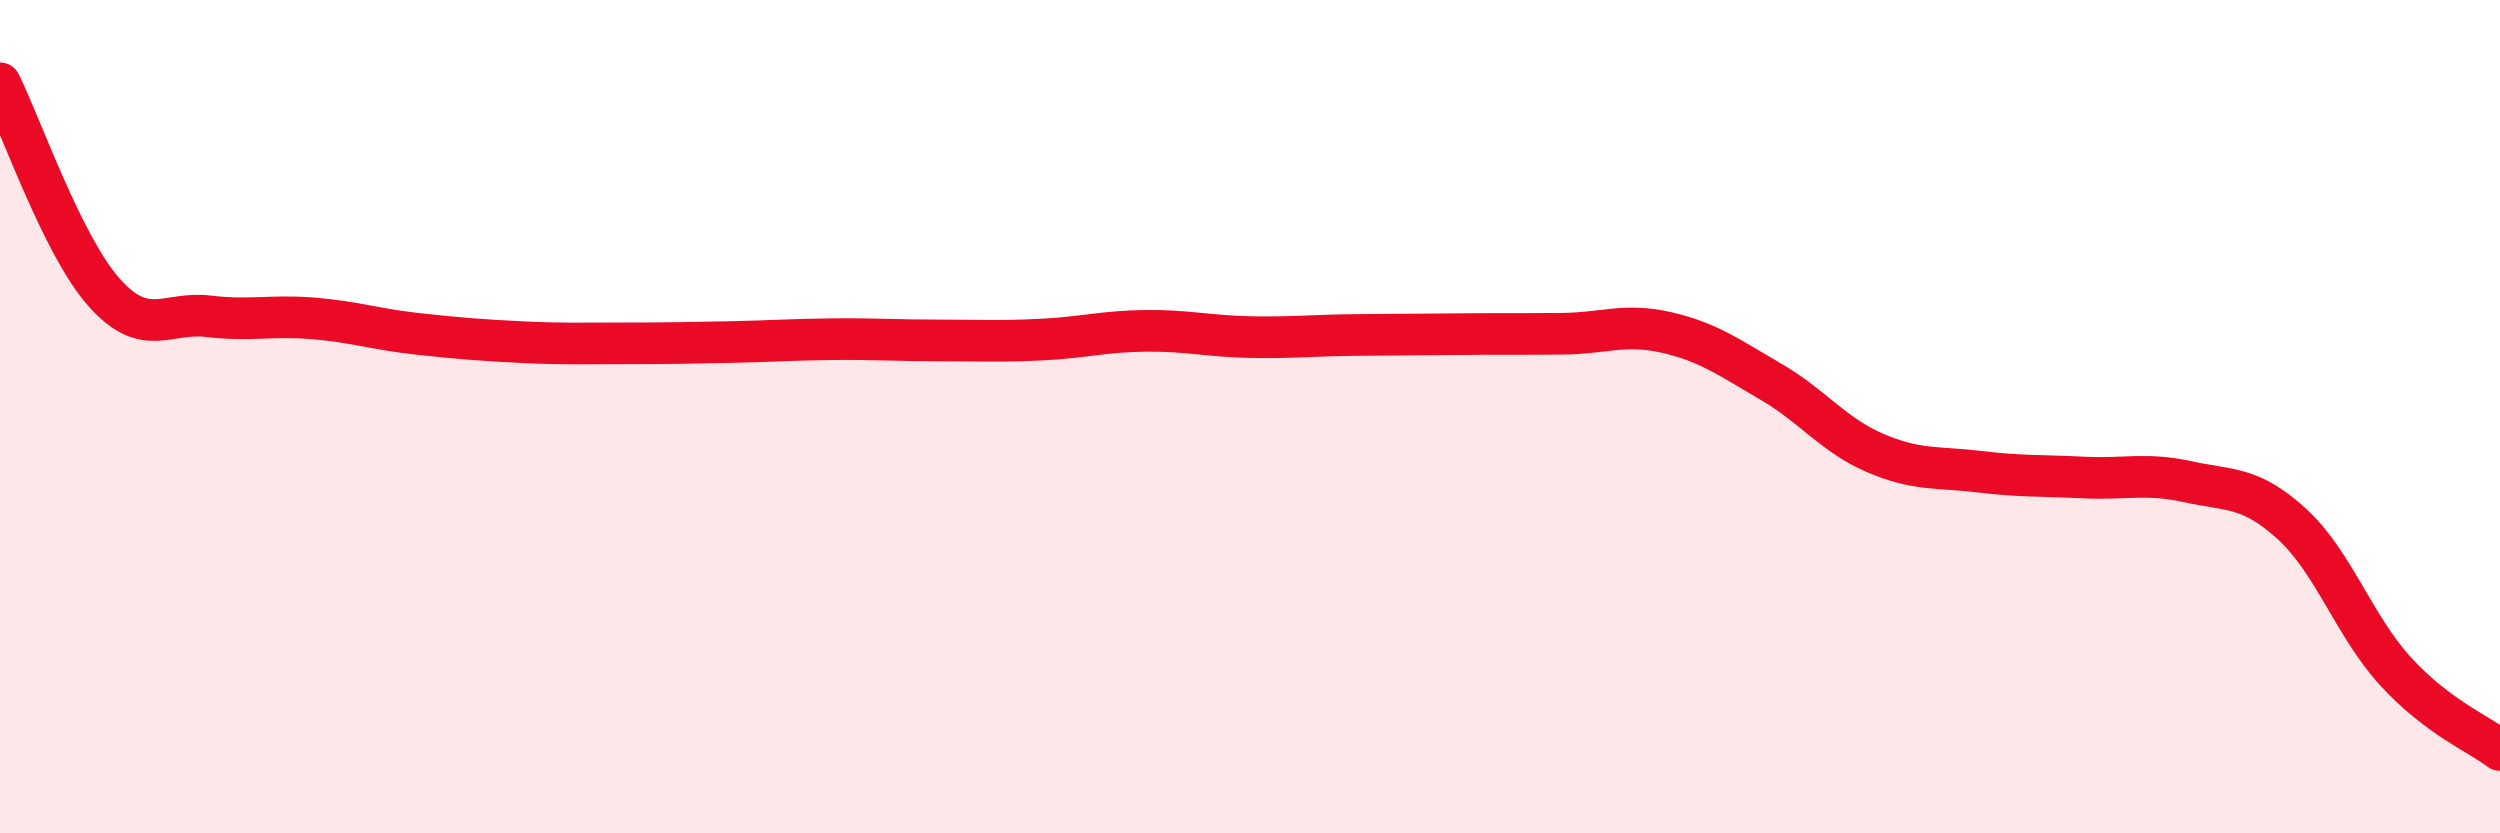
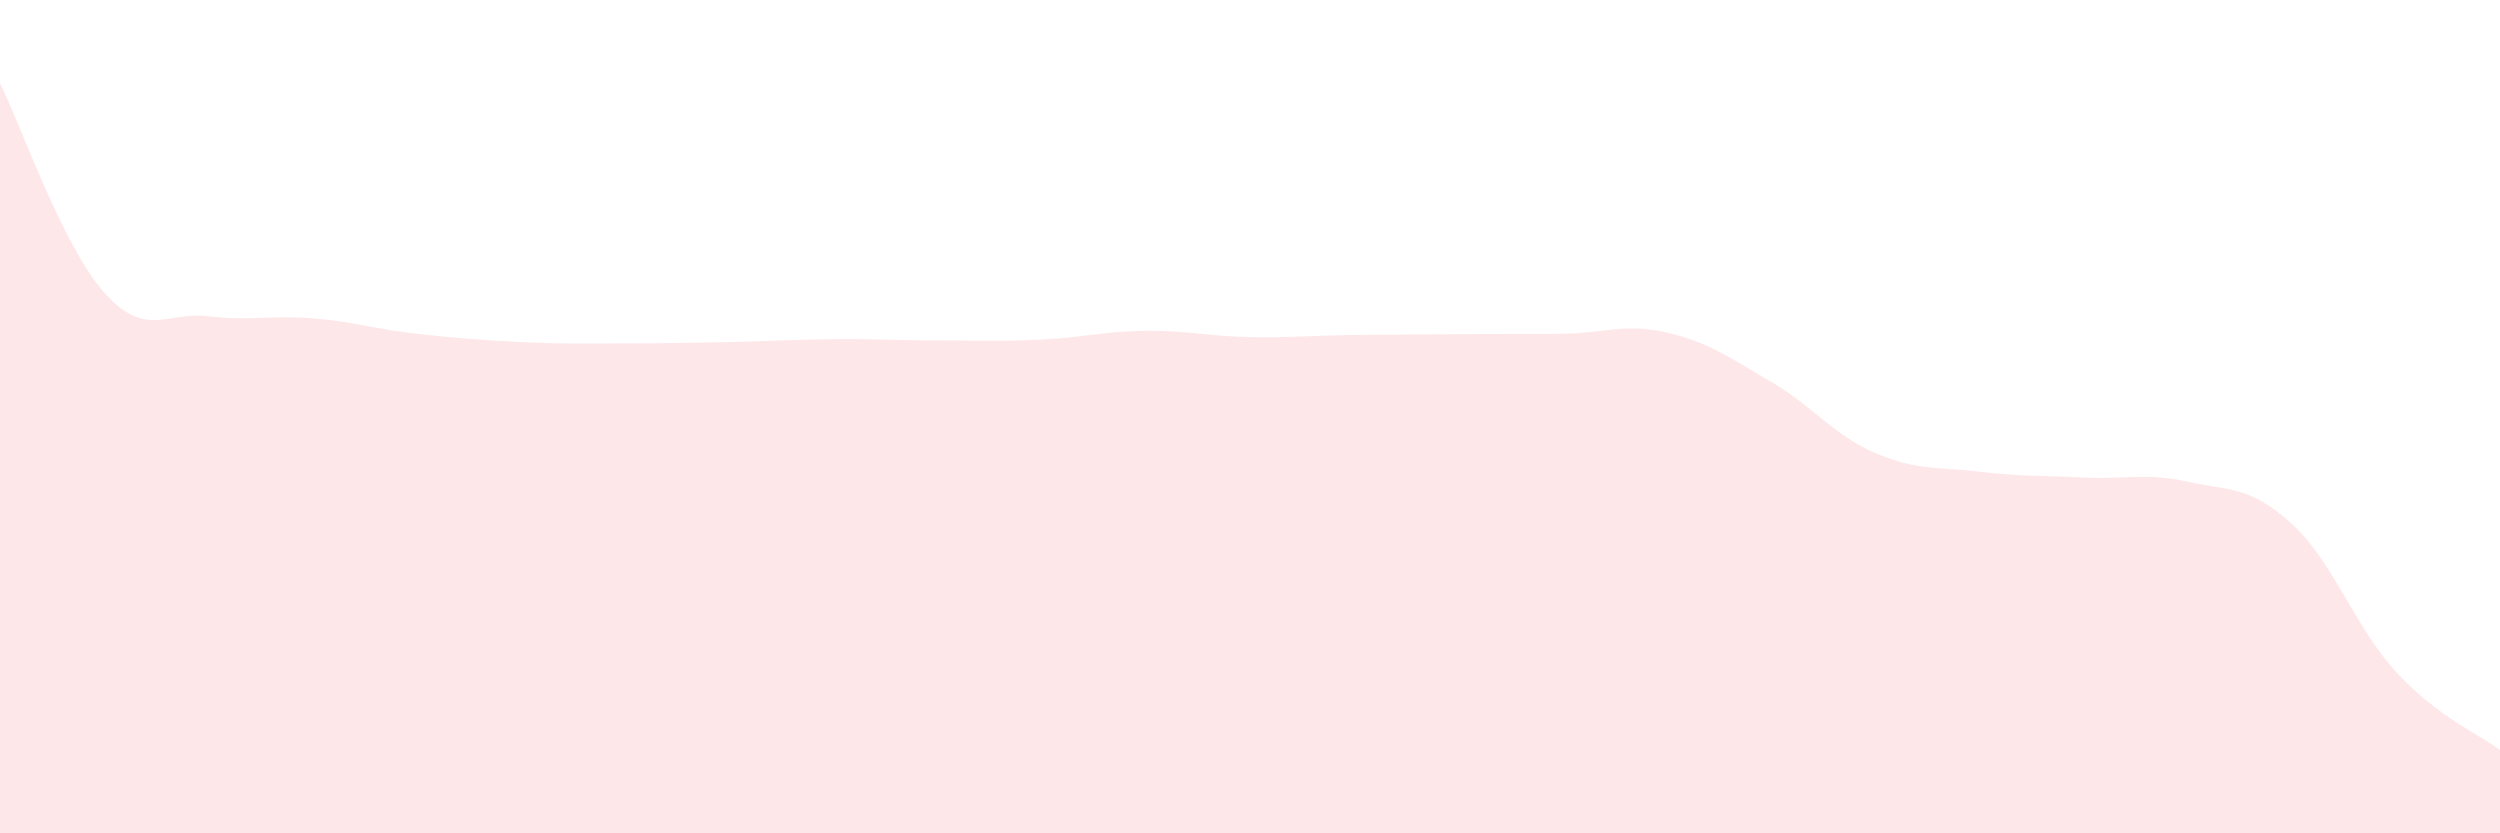
<svg xmlns="http://www.w3.org/2000/svg" width="60" height="20" viewBox="0 0 60 20">
  <path d="M 0,2 C 0.5,3 1.5,5.9 2.5,7.02 C 3.5,8.14 4,7.47 5,7.59 C 6,7.71 6.5,7.56 7.5,7.64 C 8.5,7.72 9,7.9 10,8.01 C 11,8.12 11.5,8.16 12.5,8.21 C 13.5,8.26 14,8.24 15,8.24 C 16,8.24 16.5,8.23 17.5,8.21 C 18.5,8.19 19,8.15 20,8.14 C 21,8.13 21.5,8.17 22.5,8.17 C 23.5,8.17 24,8.2 25,8.15 C 26,8.1 26.5,7.95 27.5,7.94 C 28.5,7.93 29,8.07 30,8.09 C 31,8.11 31.5,8.05 32.5,8.04 C 33.5,8.03 34,8.03 35,8.02 C 36,8.01 36.5,8.02 37.5,8.01 C 38.5,8 39,7.75 40,7.98 C 41,8.21 41.5,8.58 42.5,9.16 C 43.5,9.74 44,10.44 45,10.87 C 46,11.3 46.5,11.2 47.5,11.32 C 48.5,11.44 49,11.41 50,11.46 C 51,11.51 51.5,11.34 52.5,11.56 C 53.5,11.78 54,11.66 55,12.57 C 56,13.48 56.5,15.03 57.5,16.12 C 58.5,17.21 59.5,17.62 60,18L60 20L0 20Z" fill="#EB0A25" opacity="0.1" stroke-linecap="round" stroke-linejoin="round" />
-   <path d="M 0,2 C 0.5,3 1.5,5.9 2.5,7.02 C 3.5,8.14 4,7.47 5,7.59 C 6,7.71 6.5,7.56 7.5,7.64 C 8.5,7.72 9,7.9 10,8.01 C 11,8.12 11.5,8.16 12.5,8.21 C 13.5,8.26 14,8.24 15,8.24 C 16,8.24 16.5,8.23 17.5,8.21 C 18.5,8.19 19,8.15 20,8.14 C 21,8.13 21.5,8.17 22.5,8.17 C 23.5,8.17 24,8.2 25,8.15 C 26,8.1 26.5,7.95 27.5,7.94 C 28.5,7.93 29,8.07 30,8.09 C 31,8.11 31.5,8.05 32.5,8.04 C 33.5,8.03 34,8.03 35,8.02 C 36,8.01 36.5,8.02 37.5,8.01 C 38.5,8 39,7.75 40,7.98 C 41,8.21 41.5,8.58 42.5,9.16 C 43.5,9.74 44,10.44 45,10.87 C 46,11.3 46.5,11.2 47.5,11.32 C 48.5,11.44 49,11.41 50,11.46 C 51,11.51 51.5,11.34 52.5,11.56 C 53.5,11.78 54,11.66 55,12.57 C 56,13.48 56.5,15.03 57.5,16.12 C 58.5,17.21 59.5,17.62 60,18" stroke="#EB0A25" stroke-width="1" fill="none" stroke-linecap="round" stroke-linejoin="round" />
</svg>